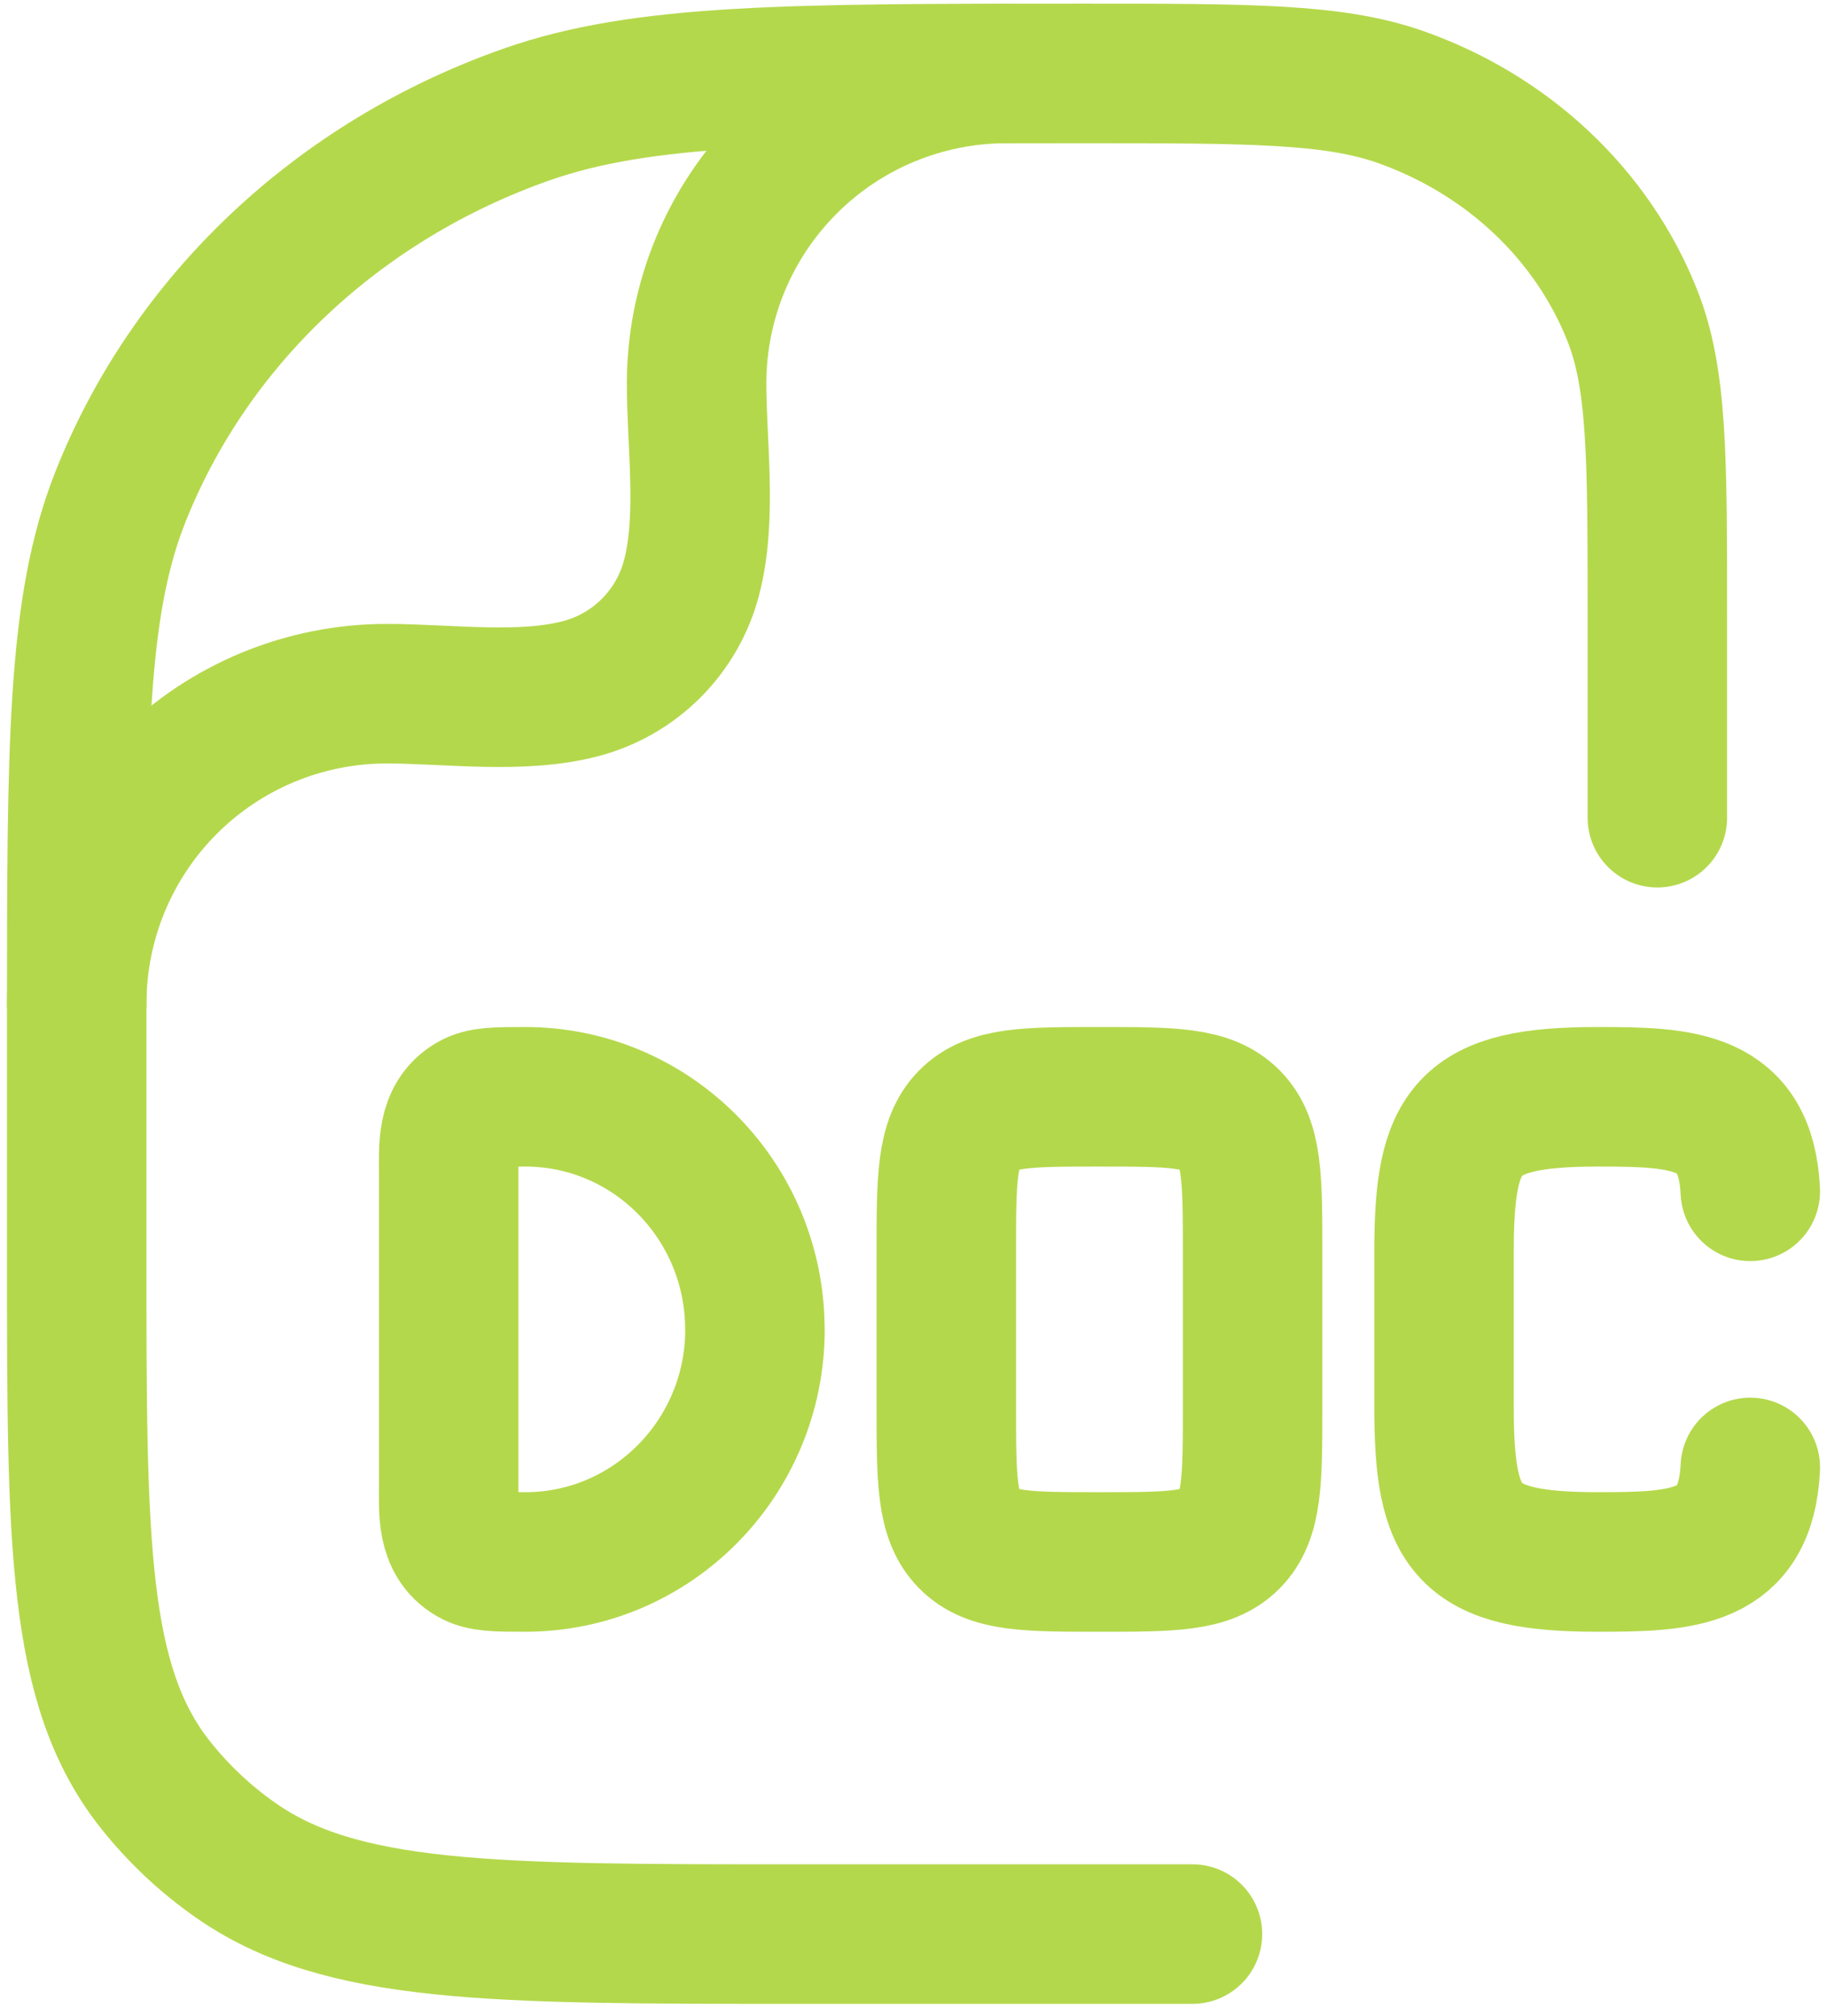
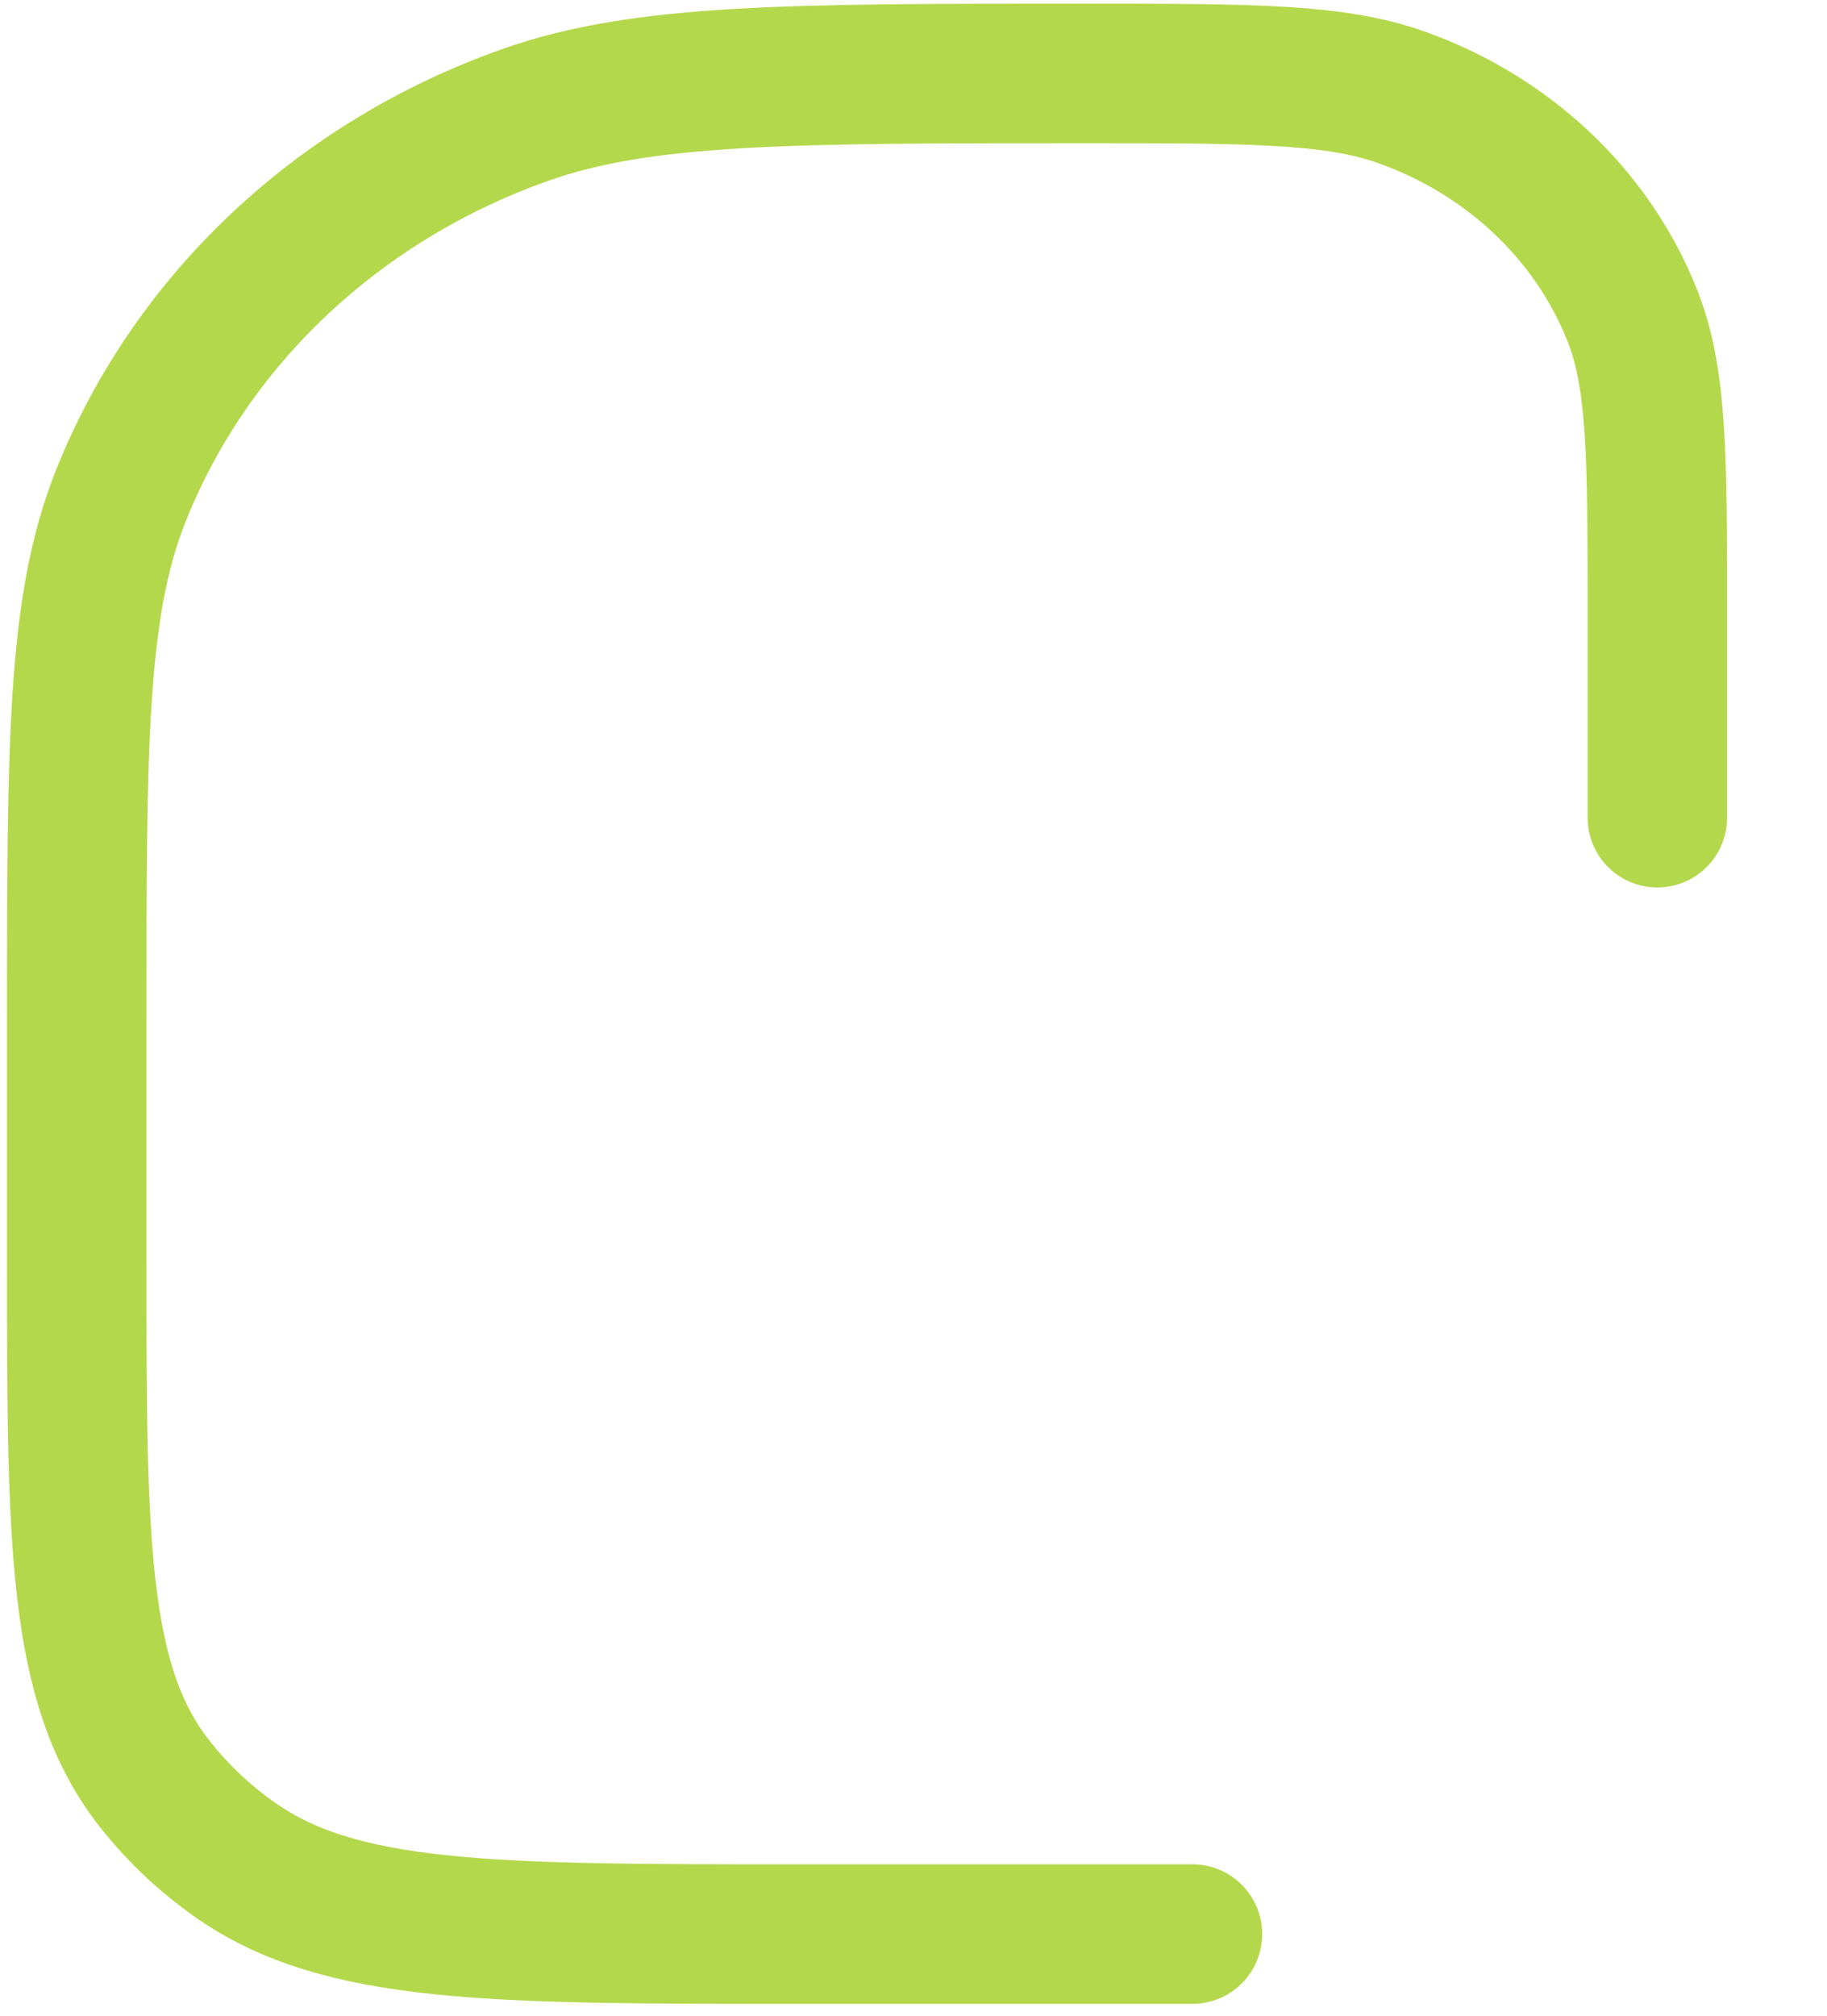
<svg xmlns="http://www.w3.org/2000/svg" width="107" height="118" viewBox="0 0 107 118" fill="none">
-   <path d="M102.508 69.73C102.257 64.328 98.571 64.197 93.561 64.197C85.85 64.197 84.571 66.038 84.571 73.275V82.347C84.571 89.583 85.85 91.424 93.561 91.424C98.571 91.424 102.257 91.293 102.508 85.891M44.216 77.811C44.216 85.325 38.193 91.424 30.766 91.424C29.083 91.424 28.244 91.424 27.624 91.059C26.126 90.188 26.279 88.418 26.279 86.888V68.733C26.279 67.203 26.126 65.433 27.624 64.562C28.244 64.197 29.083 64.197 30.76 64.197C38.193 64.197 44.21 70.296 44.21 77.811M64.391 91.424C60.165 91.424 58.047 91.424 56.734 90.095C55.422 88.766 55.422 86.626 55.422 82.347V73.275C55.422 68.995 55.422 66.855 56.734 65.526C58.047 64.197 60.165 64.197 64.391 64.197C68.616 64.197 70.734 64.197 72.047 65.526C73.359 66.855 73.359 68.995 73.359 73.275V82.347C73.359 86.626 73.359 88.766 72.047 90.095C70.734 91.424 68.616 91.424 64.391 91.424Z" stroke="#B4D84B" stroke-width="8.168" stroke-linecap="round" stroke-linejoin="round" />
  <path d="M69.837 113.205H46.569C28.817 113.205 19.931 113.205 13.767 108.86C12.012 107.63 10.444 106.153 9.111 104.476C4.493 98.671 4.493 90.318 4.493 73.601V59.743C4.493 43.608 4.493 35.539 7.047 29.097C11.153 18.734 19.833 10.566 30.843 6.7C37.682 4.299 46.248 4.299 63.401 4.299C73.191 4.299 78.092 4.299 82.002 5.671C88.291 7.882 93.252 12.549 95.599 18.468C97.064 22.149 97.064 26.761 97.064 35.98V47.861" stroke="#B4D84B" stroke-width="8.168" stroke-linecap="round" stroke-linejoin="round" />
-   <path d="M4.493 58.752C4.493 53.938 6.405 49.322 9.809 45.919C13.213 42.515 17.829 40.603 22.642 40.603C26.269 40.603 30.544 41.234 34.067 40.292C35.606 39.878 37.01 39.066 38.136 37.939C39.263 36.811 40.074 35.407 40.487 33.867C41.429 30.344 40.797 26.069 40.797 22.443C40.798 17.63 42.711 13.015 46.115 9.613C49.518 6.21 54.134 4.299 58.946 4.299" stroke="#B4D84B" stroke-width="8.168" stroke-linecap="round" stroke-linejoin="round" />
</svg>